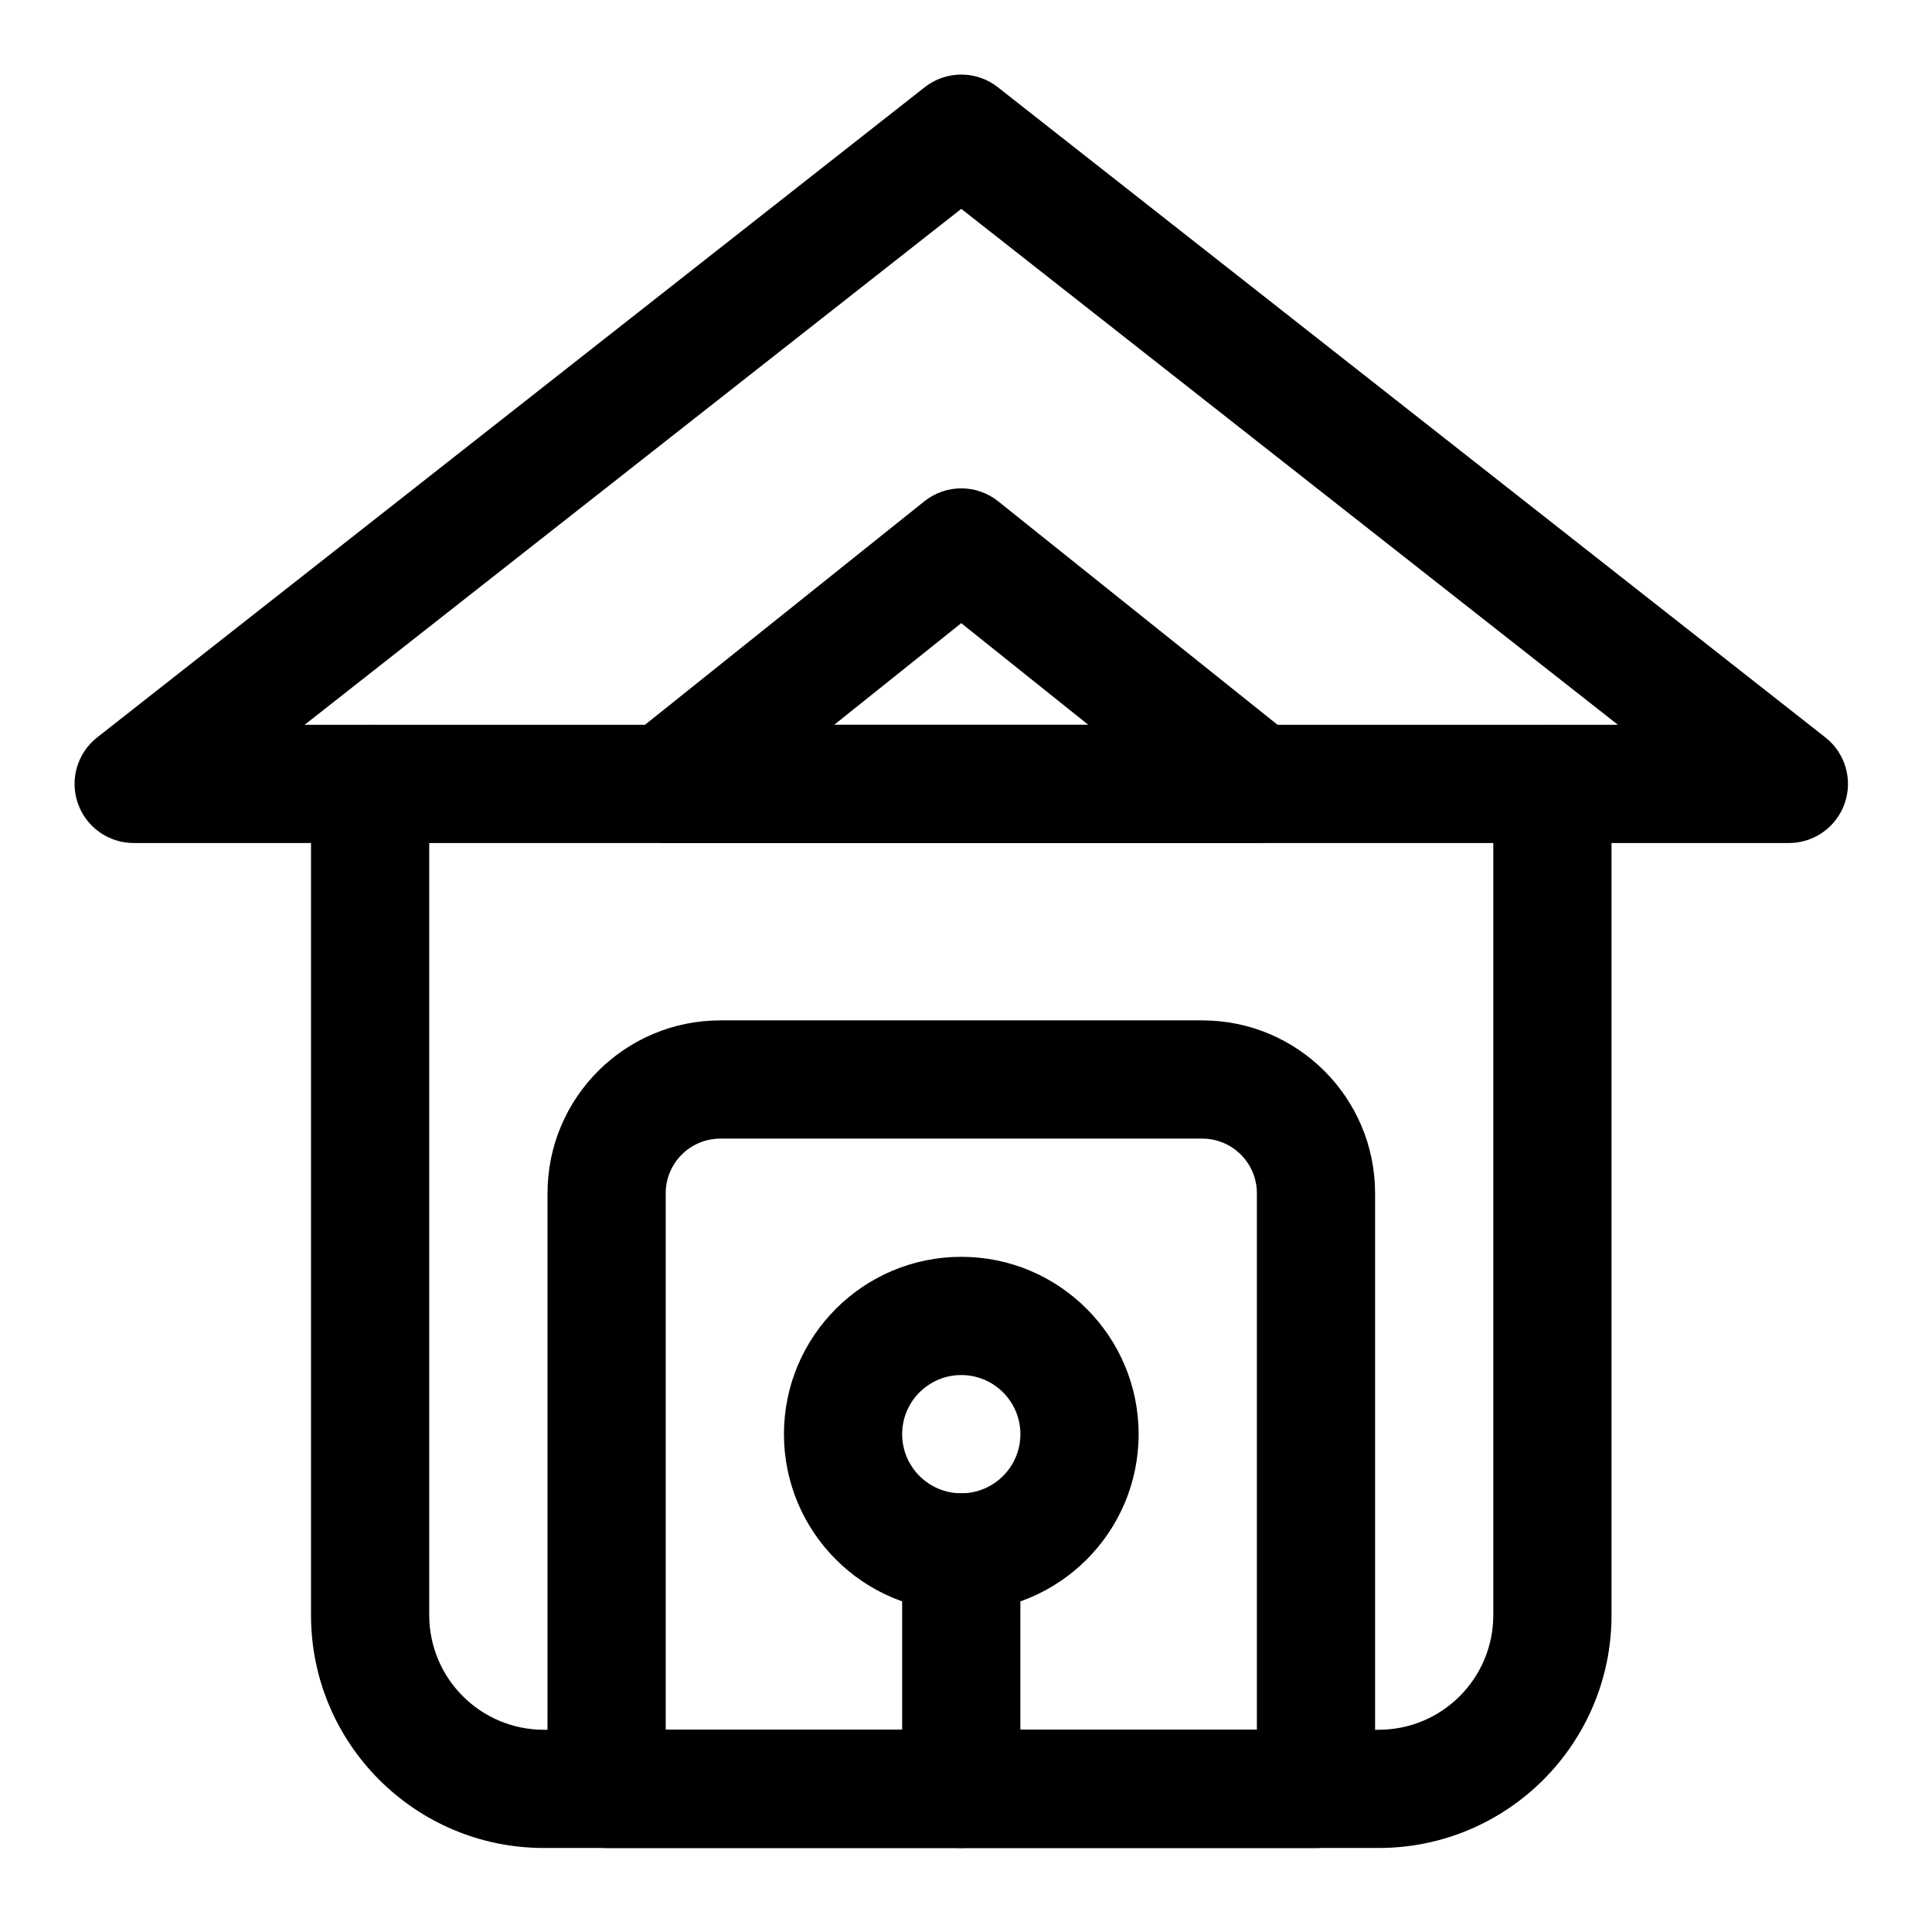
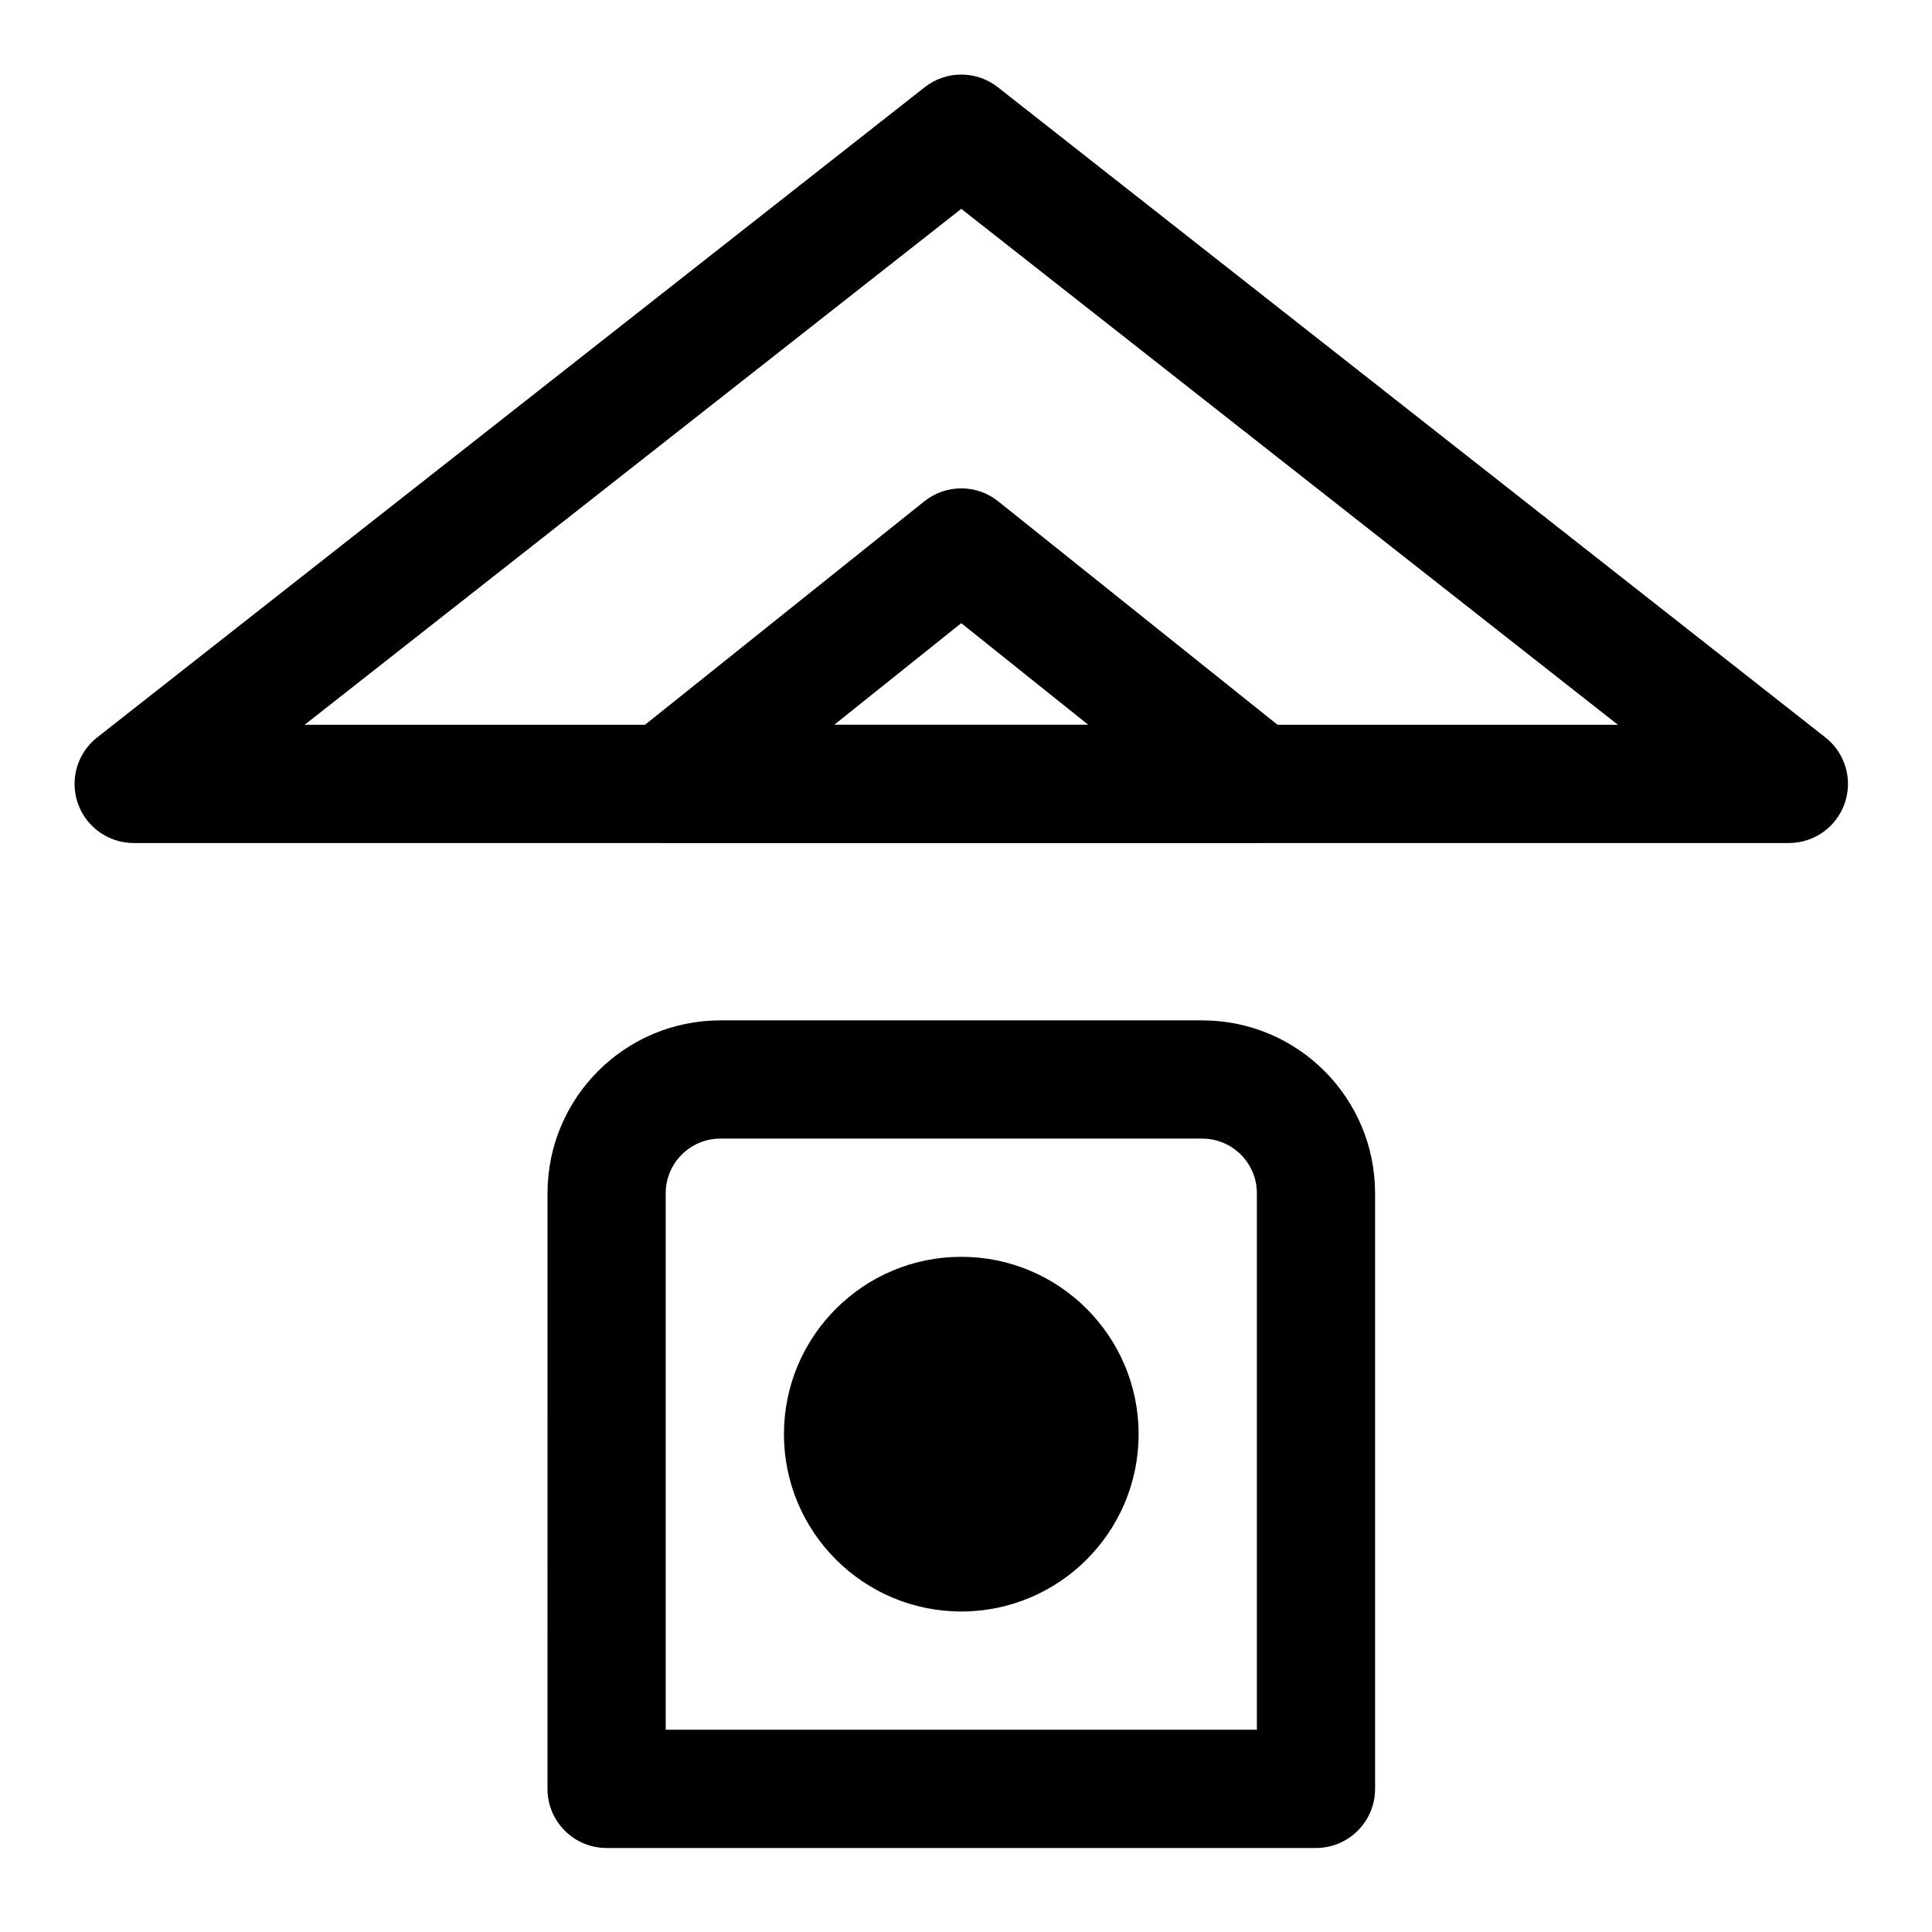
<svg xmlns="http://www.w3.org/2000/svg" fill="#000000" width="800px" height="800px" version="1.1" viewBox="144 144 512 512">
  <g fill-rule="evenodd">
-     <path d="m226.42 351.75v220.27c0 34.086 27.629 61.715 61.715 61.715h221.22c34.082 0 61.715-27.629 61.715-61.715v-220.27c0-8.648-7.019-15.668-15.668-15.668-8.645 0-15.664 7.019-15.664 15.668v220.27c0 16.781-13.602 30.383-30.383 30.383h-221.22c-16.781 0-30.383-13.602-30.383-30.383v-220.27c0-8.648-7.019-15.668-15.668-15.668-8.648 0-15.668 7.019-15.668 15.668z" />
    <path d="m618.07 367.41c6.676 0 12.621-4.234 14.805-10.543 2.18-6.312 0.125-13.312-5.129-17.441l-219.32-172.32c-5.68-4.461-13.68-4.461-19.359 0l-219.32 172.32c-5.254 4.129-7.309 11.129-5.125 17.441 2.18 6.309 8.125 10.543 14.801 10.543zm-45.293-31.332h-348.05c-0.004 0 174.02-136.73 174.02-136.73l174.02 136.73z" />
    <path d="m477.07 367.41c6.656 0 12.582-4.199 14.785-10.477s0.199-13.266-4.996-17.418l-78.328-62.664c-5.723-4.574-13.852-4.574-19.574 0l-78.332 62.664c-5.191 4.156-7.195 11.141-4.992 17.418 2.199 6.277 8.129 10.477 14.781 10.477h156.66zm-44.66-31.332h-67.336l33.668-26.934z" />
    <path d="m289.09 618.07c0 8.652 7.012 15.668 15.668 15.668h187.99c8.652 0 15.664-7.016 15.664-15.668v-157.84c0-25.309-20.512-45.82-45.816-45.82h-127.68c-25.309 0-45.82 20.512-45.82 45.82zm31.332-15.668v-142.17c0-8 6.484-14.488 14.488-14.488h127.69c8 0 14.488 6.484 14.488 14.488v142.17z" />
-     <path d="m414.41 618.07v-62.664c0-8.645-7.019-15.664-15.664-15.664-8.648 0-15.668 7.019-15.668 15.664v62.664c0 8.648 7.019 15.668 15.668 15.668 8.645 0 15.664-7.019 15.664-15.668z" />
-     <path d="m398.75 477.07c-25.938 0-46.996 21.059-46.996 46.996s21.059 46.996 46.996 46.996 46.996-21.059 46.996-46.996-21.059-46.996-46.996-46.996zm0 31.332c8.645 0 15.664 7.019 15.664 15.668 0 8.648-7.019 15.668-15.664 15.668-8.648 0-15.668-7.019-15.668-15.668 0-8.648 7.019-15.668 15.668-15.668z" />
+     <path d="m398.75 477.07c-25.938 0-46.996 21.059-46.996 46.996s21.059 46.996 46.996 46.996 46.996-21.059 46.996-46.996-21.059-46.996-46.996-46.996zm0 31.332z" />
  </g>
</svg>